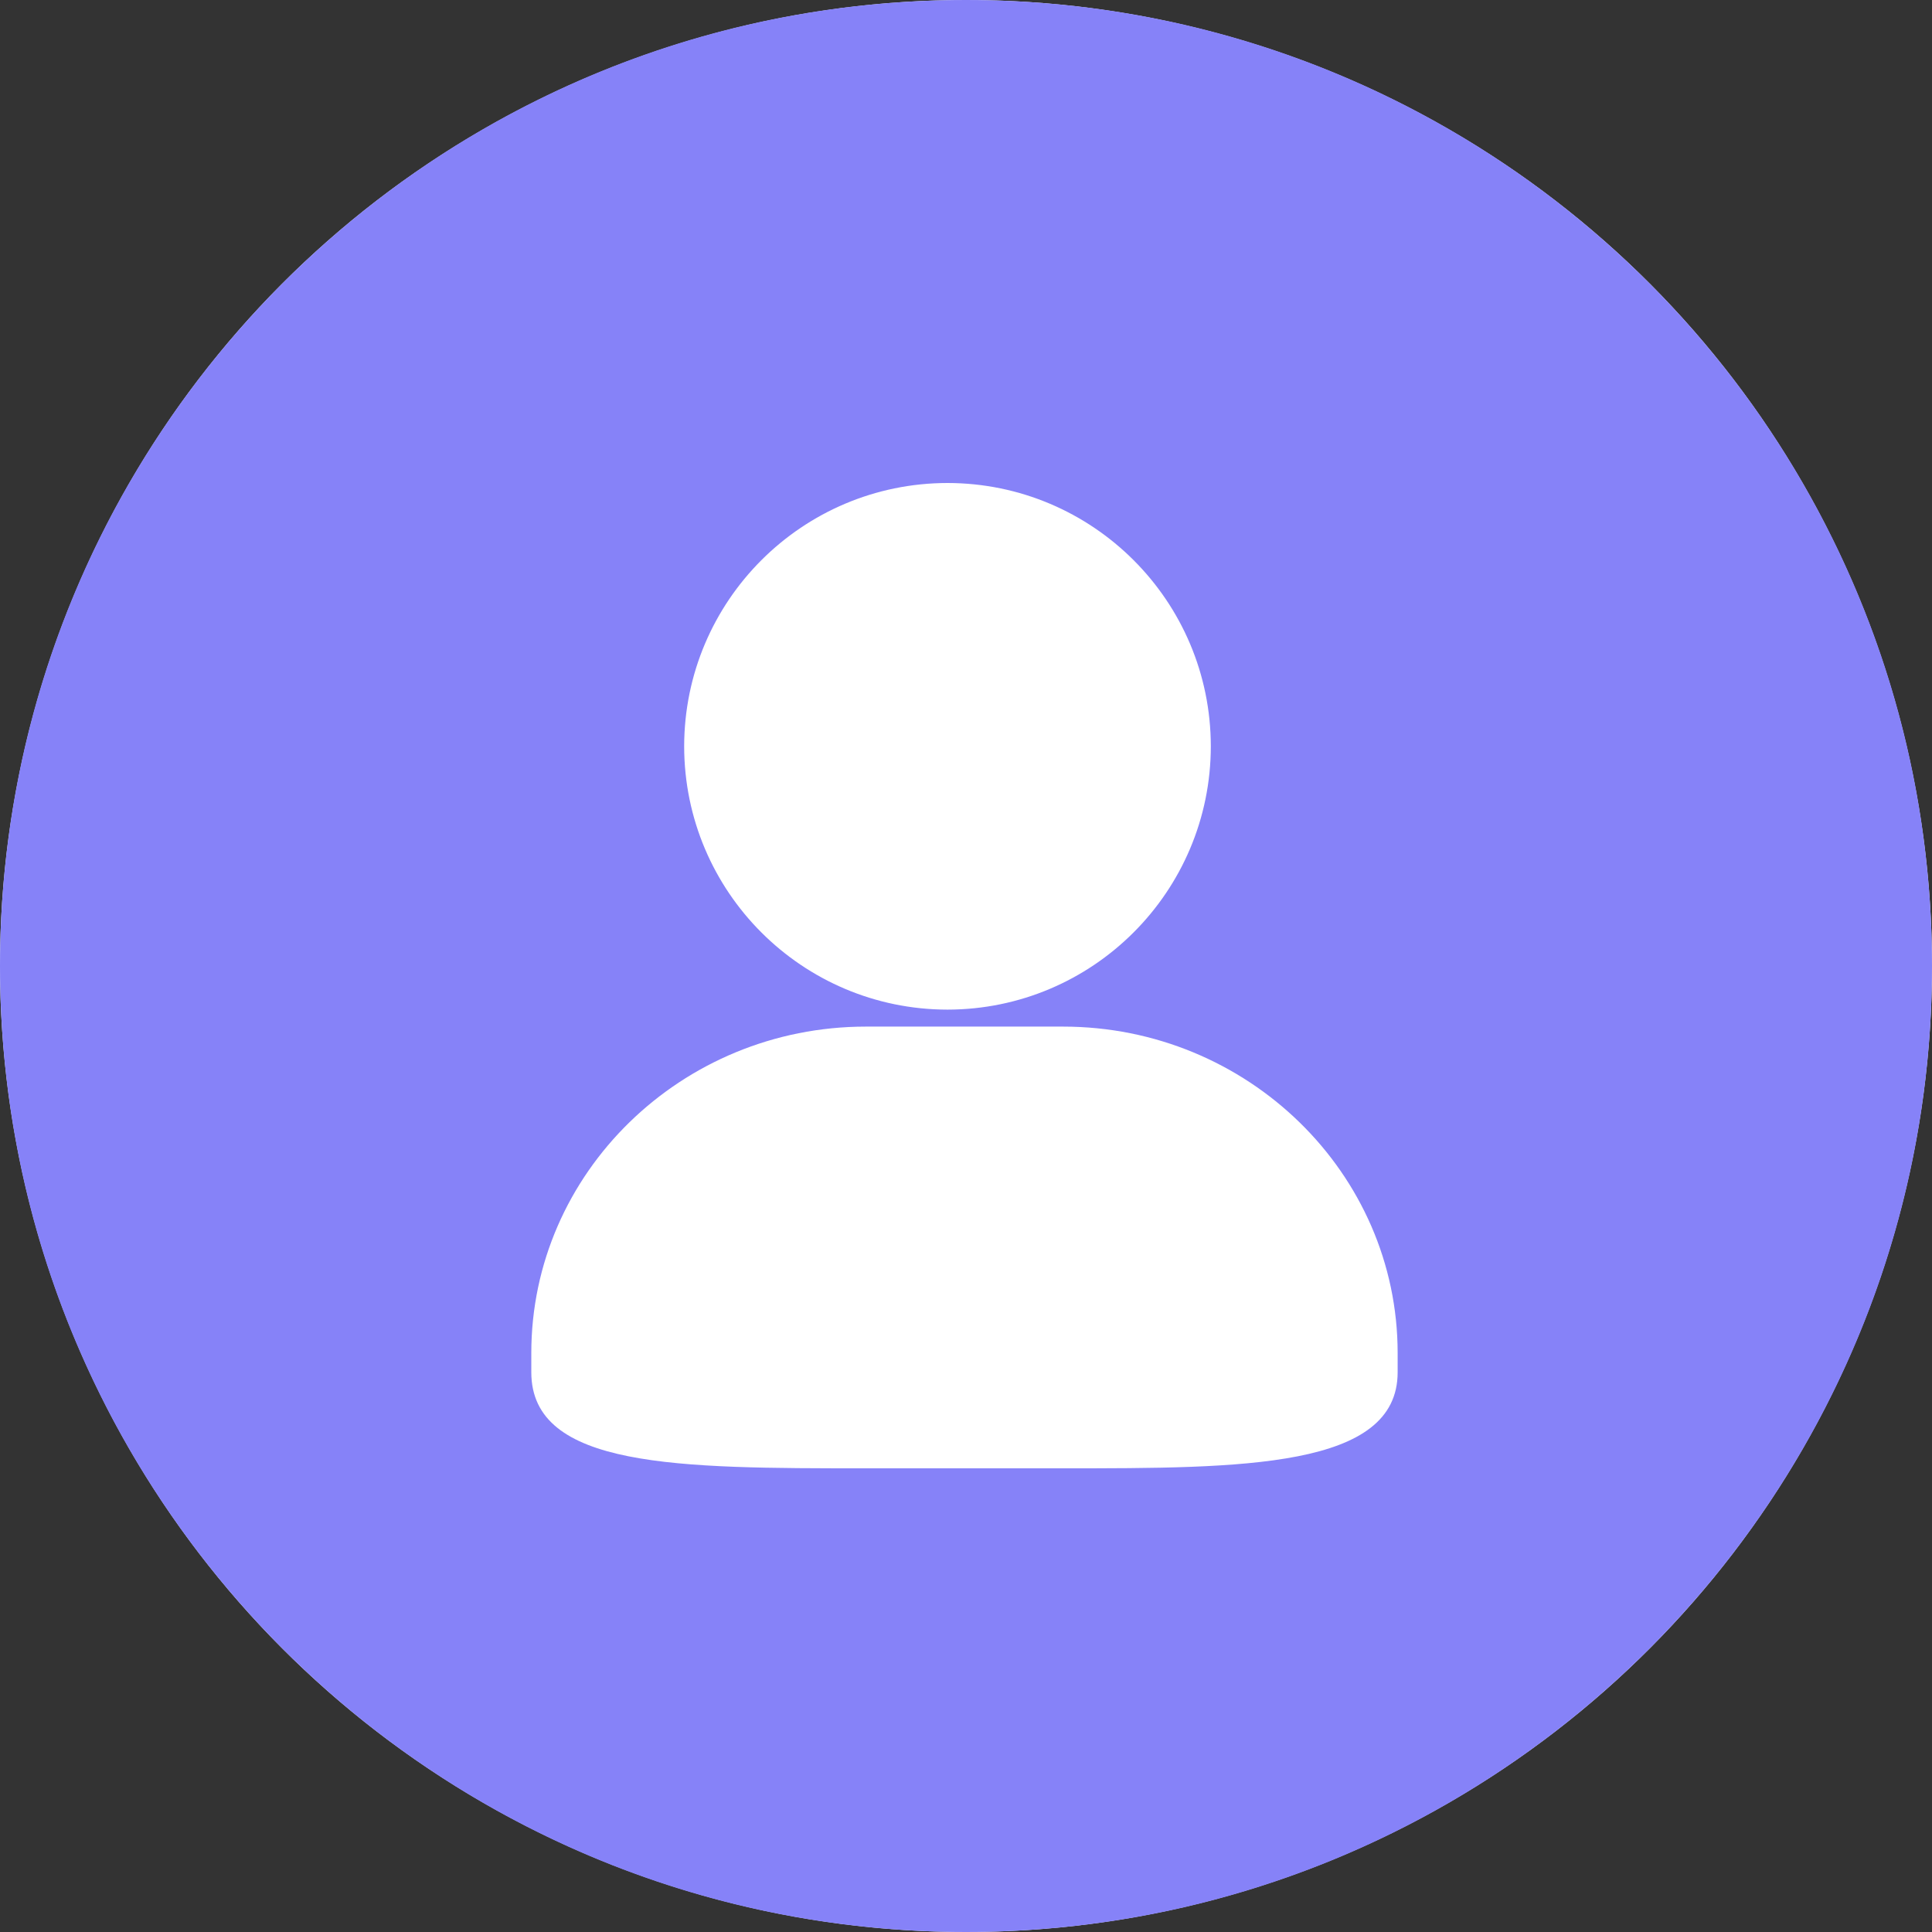
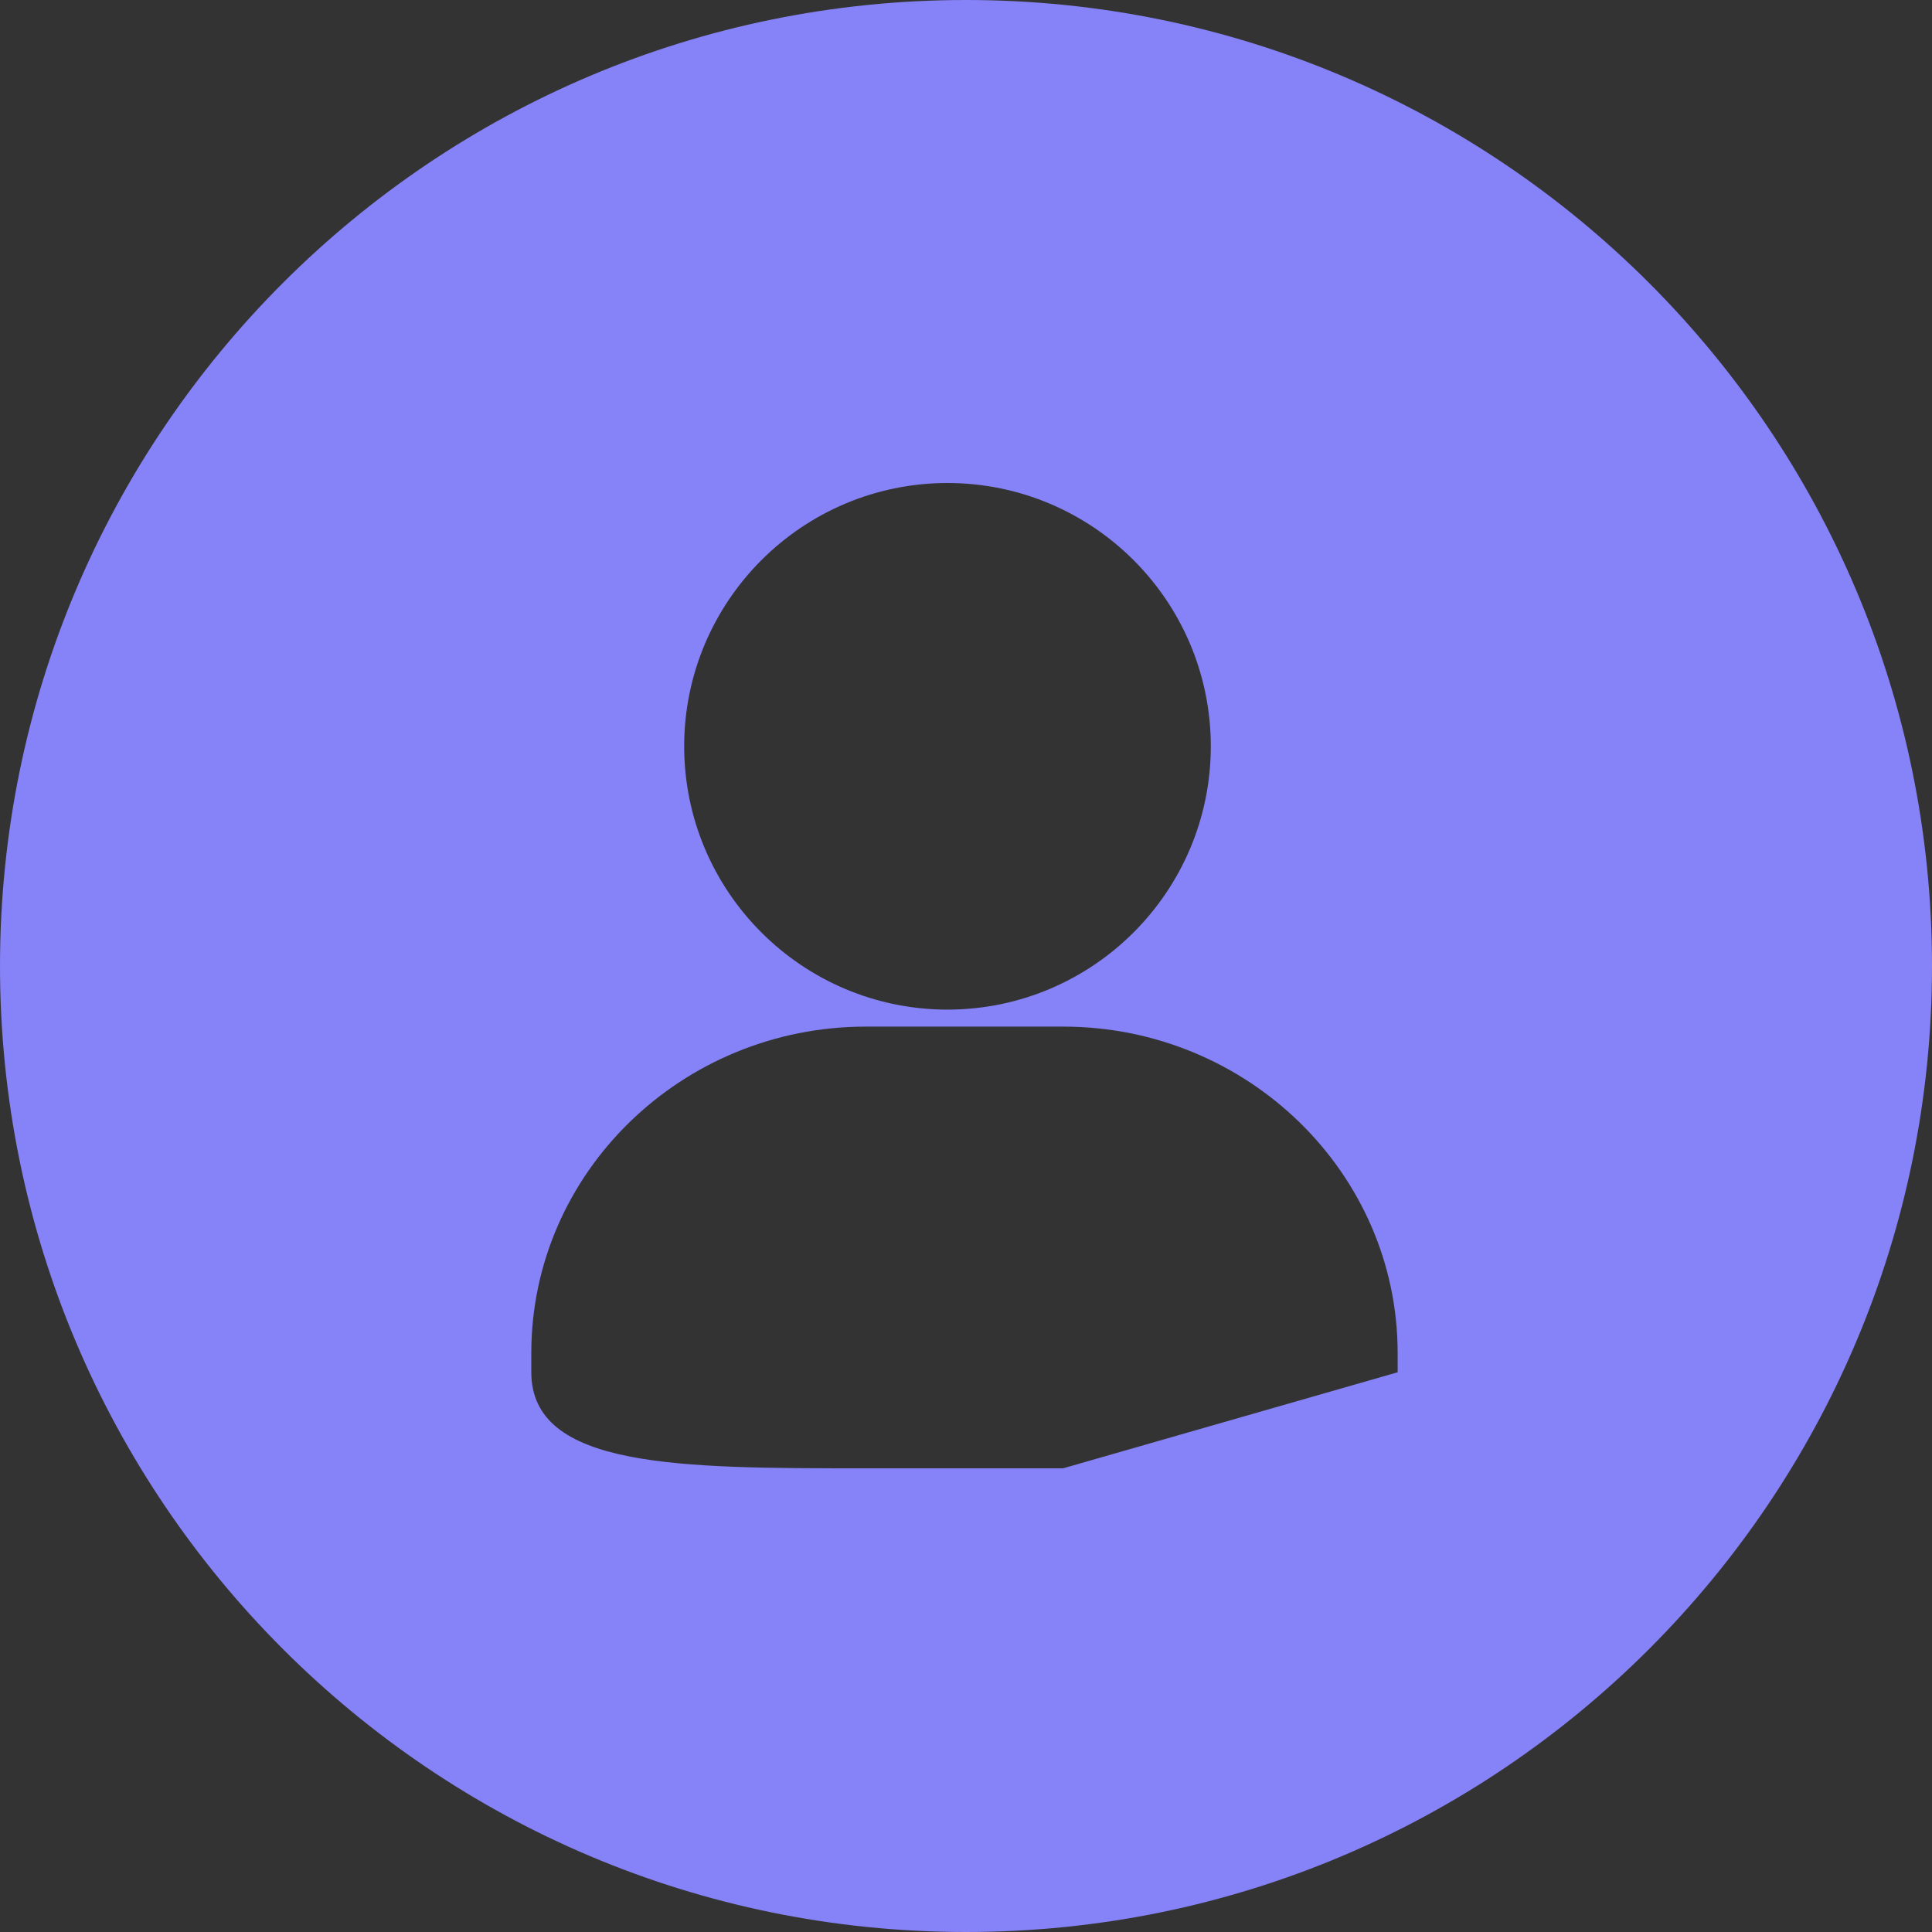
<svg xmlns="http://www.w3.org/2000/svg" fill="none" version="1.1" width="57" height="57" viewBox="0 0 57 57">
  <rect x="0" y="0" width="57" height="57" fill="#333333" stroke="none" />
  <g>
    <g>
-       <ellipse cx="28.5" cy="28.5" rx="28.5" ry="28.5" fill="#FFFFFF" fill-opacity="1" />
-     </g>
+       </g>
    <g>
-       <path d="M28.5,57C44.24,57,57,44.24,57,28.5C57,12.759,44.24,0,28.5,0C12.759,0,0,12.759,0,28.5C0,44.24,12.759,57,28.5,57ZM31.364,43.32L25.547,43.32C20.033,43.32,15.675,43.32,15.675,40.484L15.675,39.919C15.675,34.608,20.104,30.288,25.547,30.288L31.363,30.288C36.806,30.288,41.235,34.609,41.235,39.919L41.235,40.486C41.235,43.32,36.66,43.32,31.363,43.32L31.364,43.32ZM27.954,29.787C23.665,29.783,20.189,26.307,20.185,22.018C20.19,17.729,23.666,14.254,27.954,14.25C32.243,14.254,35.719,17.729,35.723,22.018C35.719,26.306,32.243,29.782,27.954,29.787Z" fill="#8682F8" fill-opacity="1" style="mix-blend-mode:passthrough" />
+       <path d="M28.5,57C44.24,57,57,44.24,57,28.5C57,12.759,44.24,0,28.5,0C12.759,0,0,12.759,0,28.5C0,44.24,12.759,57,28.5,57ZM31.364,43.32L25.547,43.32C20.033,43.32,15.675,43.32,15.675,40.484L15.675,39.919C15.675,34.608,20.104,30.288,25.547,30.288L31.363,30.288C36.806,30.288,41.235,34.609,41.235,39.919L41.235,40.486L31.364,43.32ZM27.954,29.787C23.665,29.783,20.189,26.307,20.185,22.018C20.19,17.729,23.666,14.254,27.954,14.25C32.243,14.254,35.719,17.729,35.723,22.018C35.719,26.306,32.243,29.782,27.954,29.787Z" fill="#8682F8" fill-opacity="1" style="mix-blend-mode:passthrough" />
    </g>
  </g>
</svg>